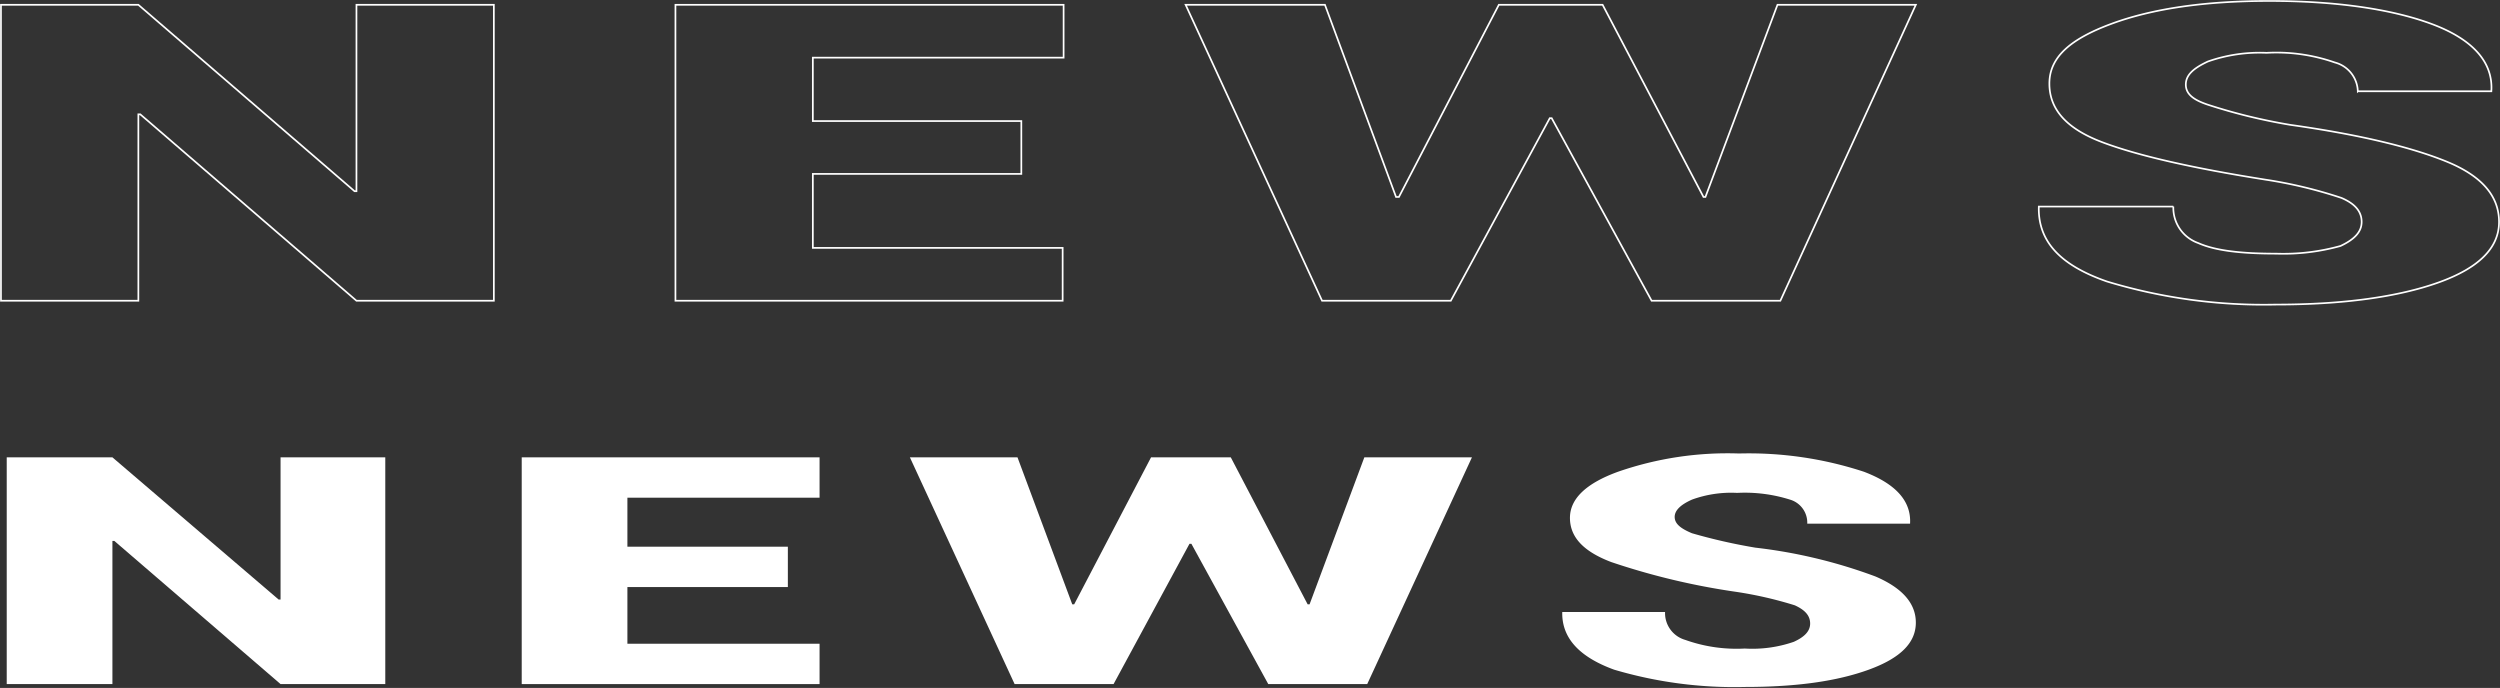
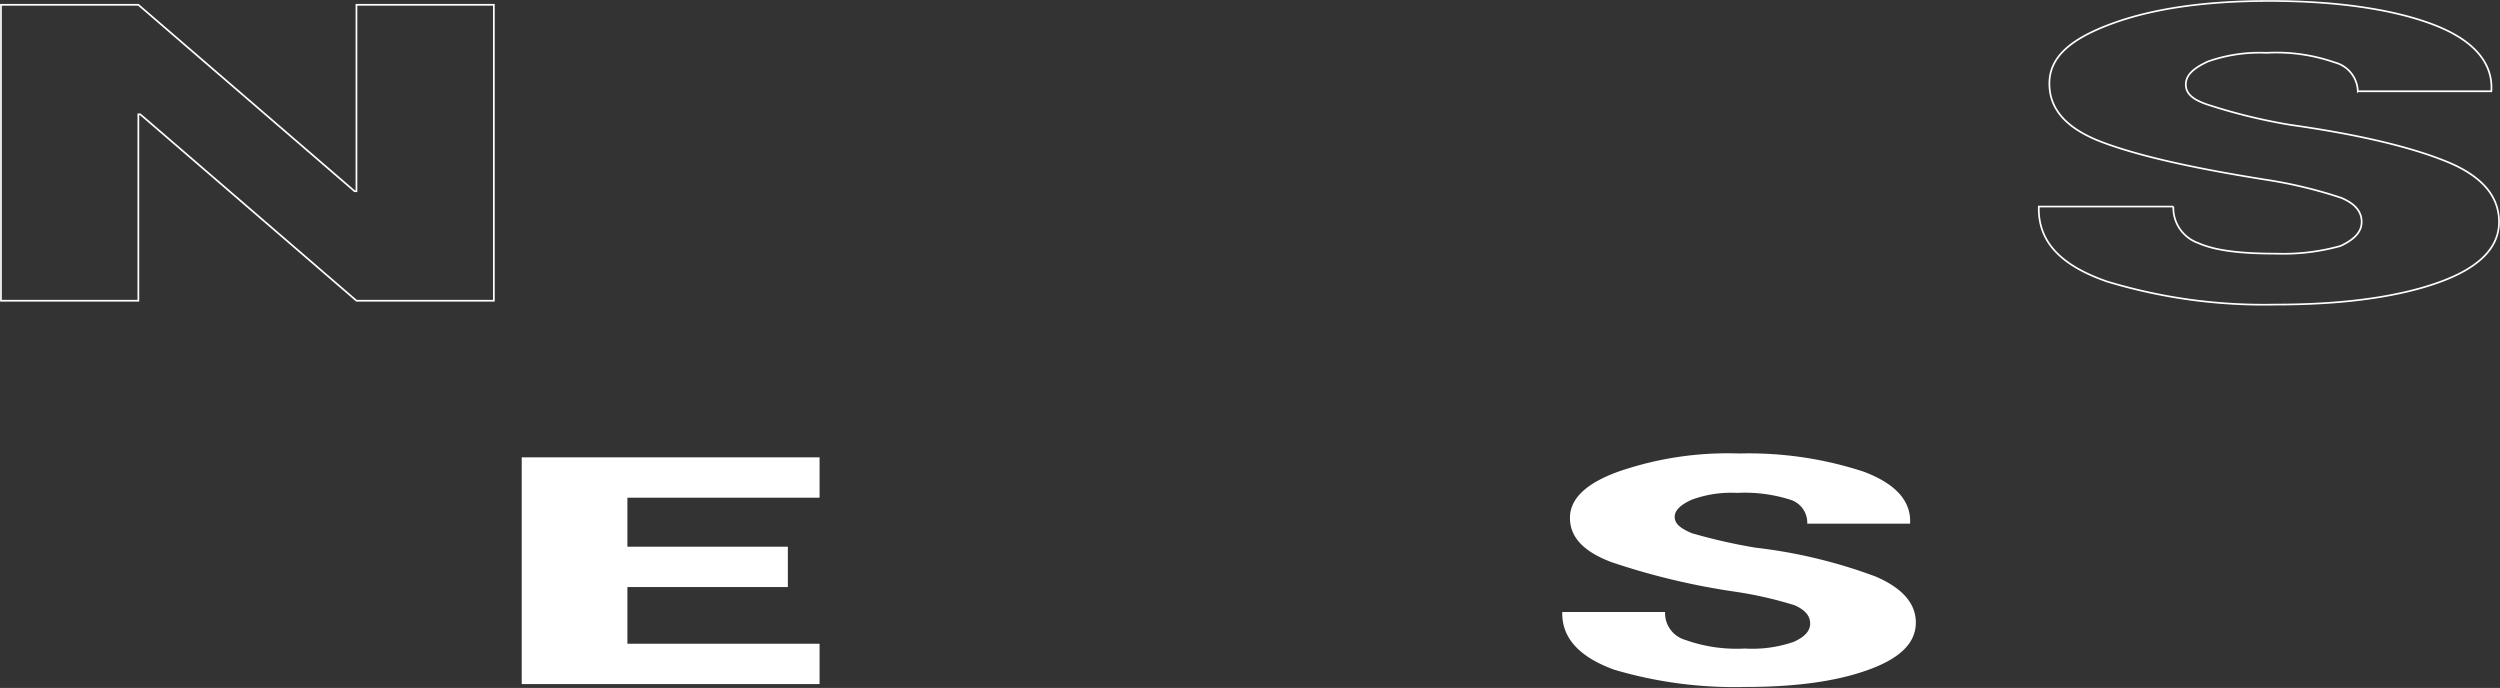
<svg xmlns="http://www.w3.org/2000/svg" height="71.6" viewBox="0 0 260.2 71.6" width="260.2">
  <rect x="0" y="0" width="260.2" height="71.6" fill="#333333" stroke="none" />
  <g fill="#fff">
-     <path d="m40.1 71.2h-10.9l-17.3-14.9h-.2v14.9h-11v-23.6h11l17.3 14.8h.2v-14.8h10.9z" />
    <path d="m82 61.1h-16.7v5.9h20v4.2h-31v-23.6h31v4.2h-20v5.1h16.7z" />
-     <path d="m136.1 62.9h.2l5.7-15.3h11.2l-10.9 23.6h-10.3l-8-14.6h-.2l-7.9 14.6h-10.3l-10.9-23.6h11.2l5.7 15.3h.2l8-15.3h8.3z" />
    <path d="m188.4 64.9c0-.8-.5-1.4-1.6-1.9a40.9 40.9 0 0 0 -6.1-1.4 73.2 73.2 0 0 1 -13-3.1c-2.9-1.1-4.3-2.6-4.3-4.6s1.7-3.6 5-4.8a34.8 34.8 0 0 1 12.6-1.9 38.4 38.4 0 0 1 13 1.9q5 1.9 4.8 5.4h-10.7a2.5 2.5 0 0 0 -1.8-2.5 15.6 15.6 0 0 0 -5.5-.7 11.9 11.9 0 0 0 -4.7.7q-1.8.8-1.8 1.8c0 .7.6 1.2 1.8 1.7a58.6 58.6 0 0 0 6.6 1.5 53.1 53.1 0 0 1 12.5 3q4.2 1.8 4.2 4.8c0 2.1-1.6 3.7-4.9 4.9s-7.5 1.8-12.9 1.8a44.1 44.1 0 0 1 -13.6-1.8q-5.5-2-5.4-6h10.7a2.9 2.9 0 0 0 2.1 2.9 15.9 15.9 0 0 0 6.2.9 13.2 13.2 0 0 0 5.1-.7c1.1-.5 1.7-1.1 1.7-1.9z" />
  </g>
  <g fill="none" stroke="#fff" stroke-miterlimit="10" stroke-width=".178">
    <path d="m51.4 31.3h-14.3l-22.5-19.4h-.2v19.4h-14.3v-30.8h14.3l22.5 19.4h.2v-19.4h14.3z" />
-     <path d="m106.3 18.1h-21.7v7.7h26v5.5h-40.3v-30.8h40.4v5.5h-26.1v6.6h21.7z" />
-     <path d="m177.3 20.5h.2l7.5-20h14.4l-14.1 30.8h-13.4l-10.4-19h-.2l-10.3 19h-13.4l-14.2-30.8h14.5l7.4 20h.3l10.4-20h10.8z" />
    <path d="m245.8 23.1c0-1.1-.7-1.9-2.1-2.5a47.9 47.9 0 0 0 -7.9-1.9c-7.6-1.2-13.3-2.5-17-3.9s-5.5-3.4-5.5-6.1 2.1-4.6 6.4-6.2 9.8-2.4 16.5-2.4 12.6.8 16.9 2.4 6.4 4 6.2 7h-13.9a3.2 3.2 0 0 0 -2.4-3 18.4 18.4 0 0 0 -7.1-1 16.3 16.3 0 0 0 -6.1.9c-1.5.7-2.3 1.4-2.3 2.4s.8 1.6 2.3 2.1a59 59 0 0 0 8.6 2.1c7.1 1 12.5 2.3 16.2 3.8s5.5 3.6 5.5 6.3-2.1 4.8-6.3 6.3-9.9 2.3-16.9 2.3a56.3 56.3 0 0 1 -17.6-2.4c-4.9-1.7-7.2-4.2-7.1-7.8h14a3.9 3.9 0 0 0 2.6 3.8c1.8.8 4.5 1.1 8.1 1.1a22.1 22.1 0 0 0 6.7-.8c1.5-.7 2.2-1.5 2.2-2.5z" />
  </g>
</svg>